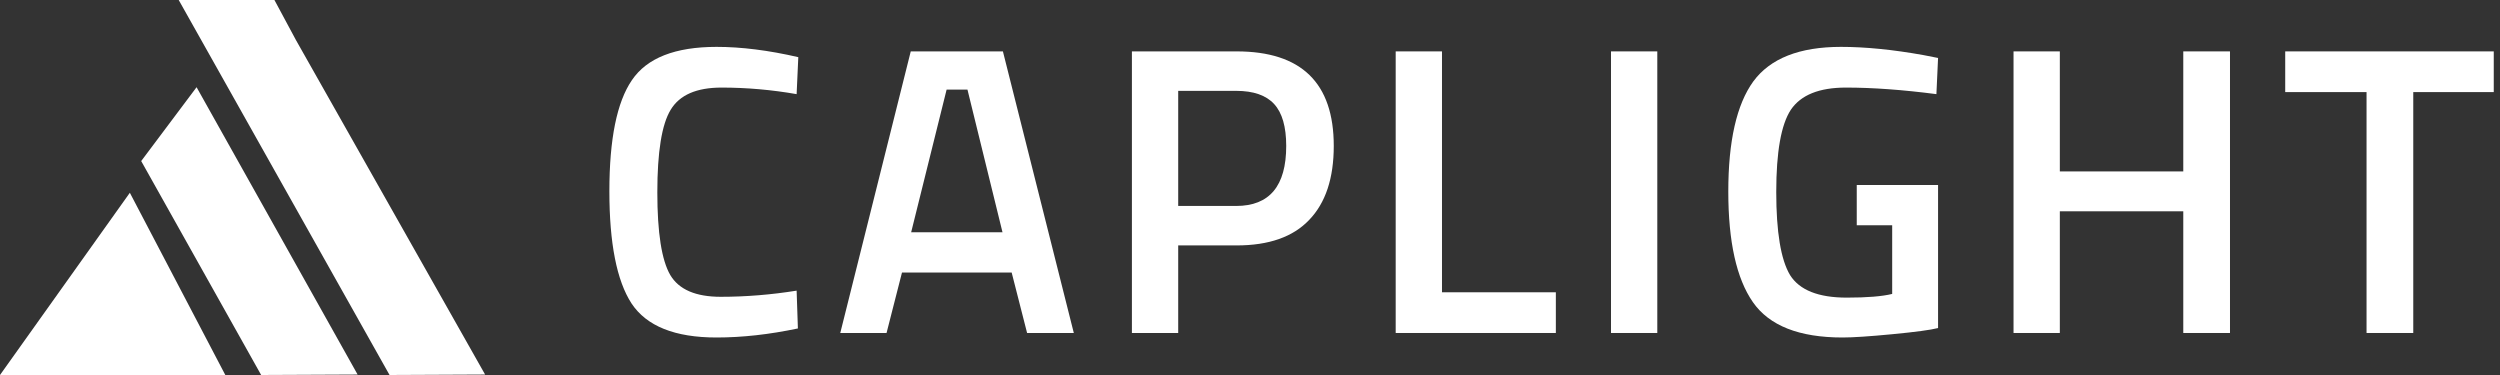
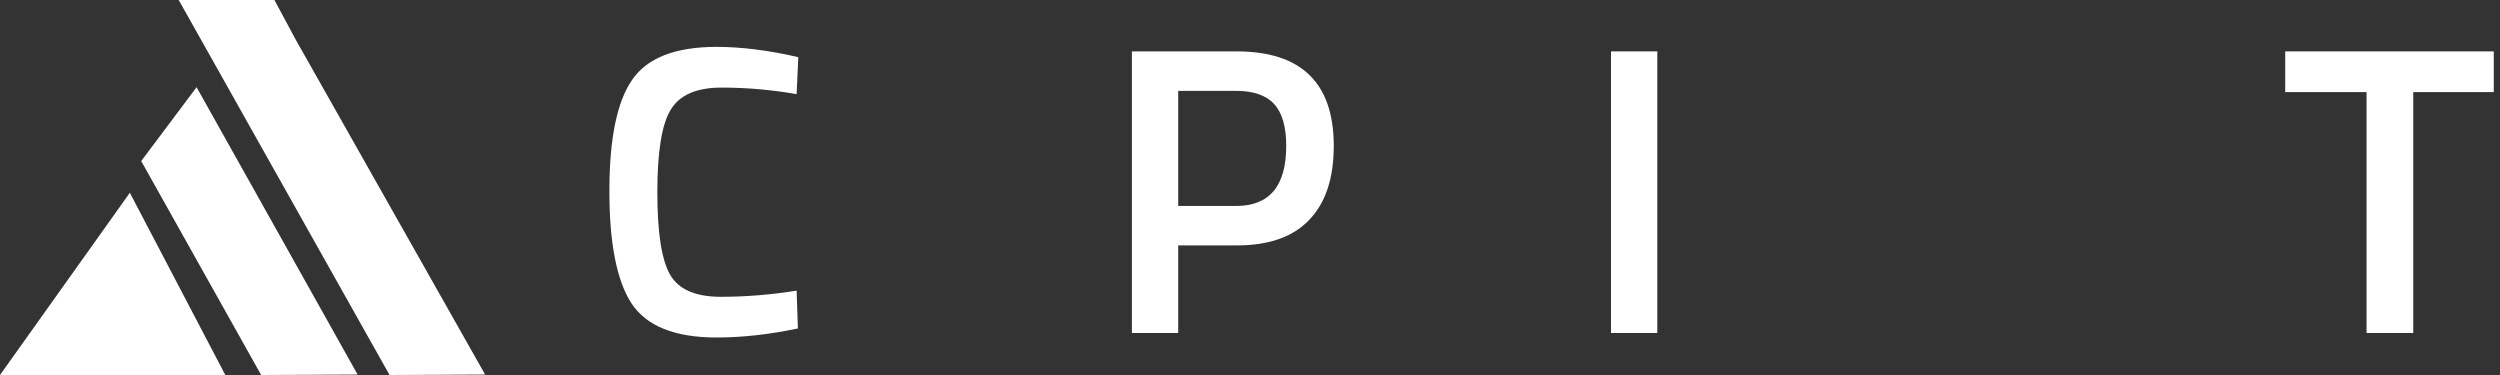
<svg xmlns="http://www.w3.org/2000/svg" width="160" height="24" viewBox="0 0 160 24" fill="none">
  <rect x="0" y="0" width="160" height="24" fill="#333333" stroke="none" />
  <path d="M8.31 12.337L14.42 24L0 24L8.31 12.337Z" fill="white" />
  <path d="M12.581 5.581L22.887 23.971L16.714 24L9.037 10.308L12.581 5.581Z" fill="white" />
  <path d="M17.563 0L18.942 2.567L31.047 23.971L24.931 24L11.437 0H17.563Z" fill="white" />
  <path d="M45.86 21.6C43.191 21.6 41.376 20.872 40.415 19.416C39.471 17.961 39 15.567 39 12.234C39 8.902 39.48 6.534 40.441 5.131C41.402 3.71 43.208 3 45.86 3C47.443 3 49.187 3.219 51.091 3.658L50.984 6.025C49.383 5.745 47.782 5.605 46.18 5.605C44.578 5.605 43.493 6.078 42.924 7.025C42.354 7.955 42.069 9.717 42.069 12.313C42.069 14.891 42.345 16.654 42.897 17.601C43.449 18.531 44.525 18.995 46.127 18.995C47.728 18.995 49.347 18.864 50.984 18.601L51.065 21.021C49.232 21.407 47.497 21.6 45.86 21.6Z" fill="white" />
-   <path d="M53.777 21.311L58.288 3.289H64.186L68.724 21.311H65.734L64.747 17.443H57.727L56.739 21.311H53.777ZM60.583 5.736L58.314 14.865H64.16L61.918 5.736H60.583Z" fill="white" />
  <path d="M79.142 15.707H75.405V21.311H72.442V3.289H79.142C83.288 3.289 85.361 5.306 85.361 9.34C85.361 11.41 84.836 12.988 83.786 14.076C82.754 15.163 81.206 15.707 79.142 15.707ZM75.405 13.181H79.115C81.25 13.181 82.318 11.901 82.318 9.34C82.318 8.113 82.06 7.218 81.544 6.657C81.028 6.096 80.218 5.815 79.115 5.815H75.405V13.181Z" fill="white" />
-   <path d="M99.574 21.311H89.324V3.289H92.287V18.706H99.574V21.311Z" fill="white" />
  <path d="M103.104 21.311V3.289H106.067V21.311H103.104Z" fill="white" />
-   <path d="M118.832 14.418V11.84H124.036V20.995C123.556 21.118 122.577 21.249 121.1 21.39C119.641 21.53 118.582 21.6 117.924 21.6C115.148 21.6 113.235 20.846 112.185 19.337C111.135 17.829 110.611 15.47 110.611 12.261C110.611 9.033 111.144 6.683 112.212 5.21C113.297 3.737 115.166 3 117.817 3C119.383 3 121.145 3.175 123.102 3.526L124.036 3.71L123.93 6.025C121.776 5.745 119.846 5.605 118.138 5.605C116.429 5.605 115.255 6.078 114.614 7.025C113.991 7.972 113.68 9.726 113.68 12.287C113.68 14.848 113.974 16.619 114.561 17.601C115.166 18.566 116.376 19.048 118.191 19.048C119.49 19.048 120.46 18.969 121.1 18.811V14.418H118.832Z" fill="white" />
-   <path d="M139.73 21.311V13.523H131.829V21.311H128.866V3.289H131.829V10.971H139.73V3.289H142.719V21.311H139.73Z" fill="white" />
  <path d="M146.254 5.894V3.289H159.6V5.894H154.449V21.311H151.459V5.894H146.254Z" fill="white" />
</svg>